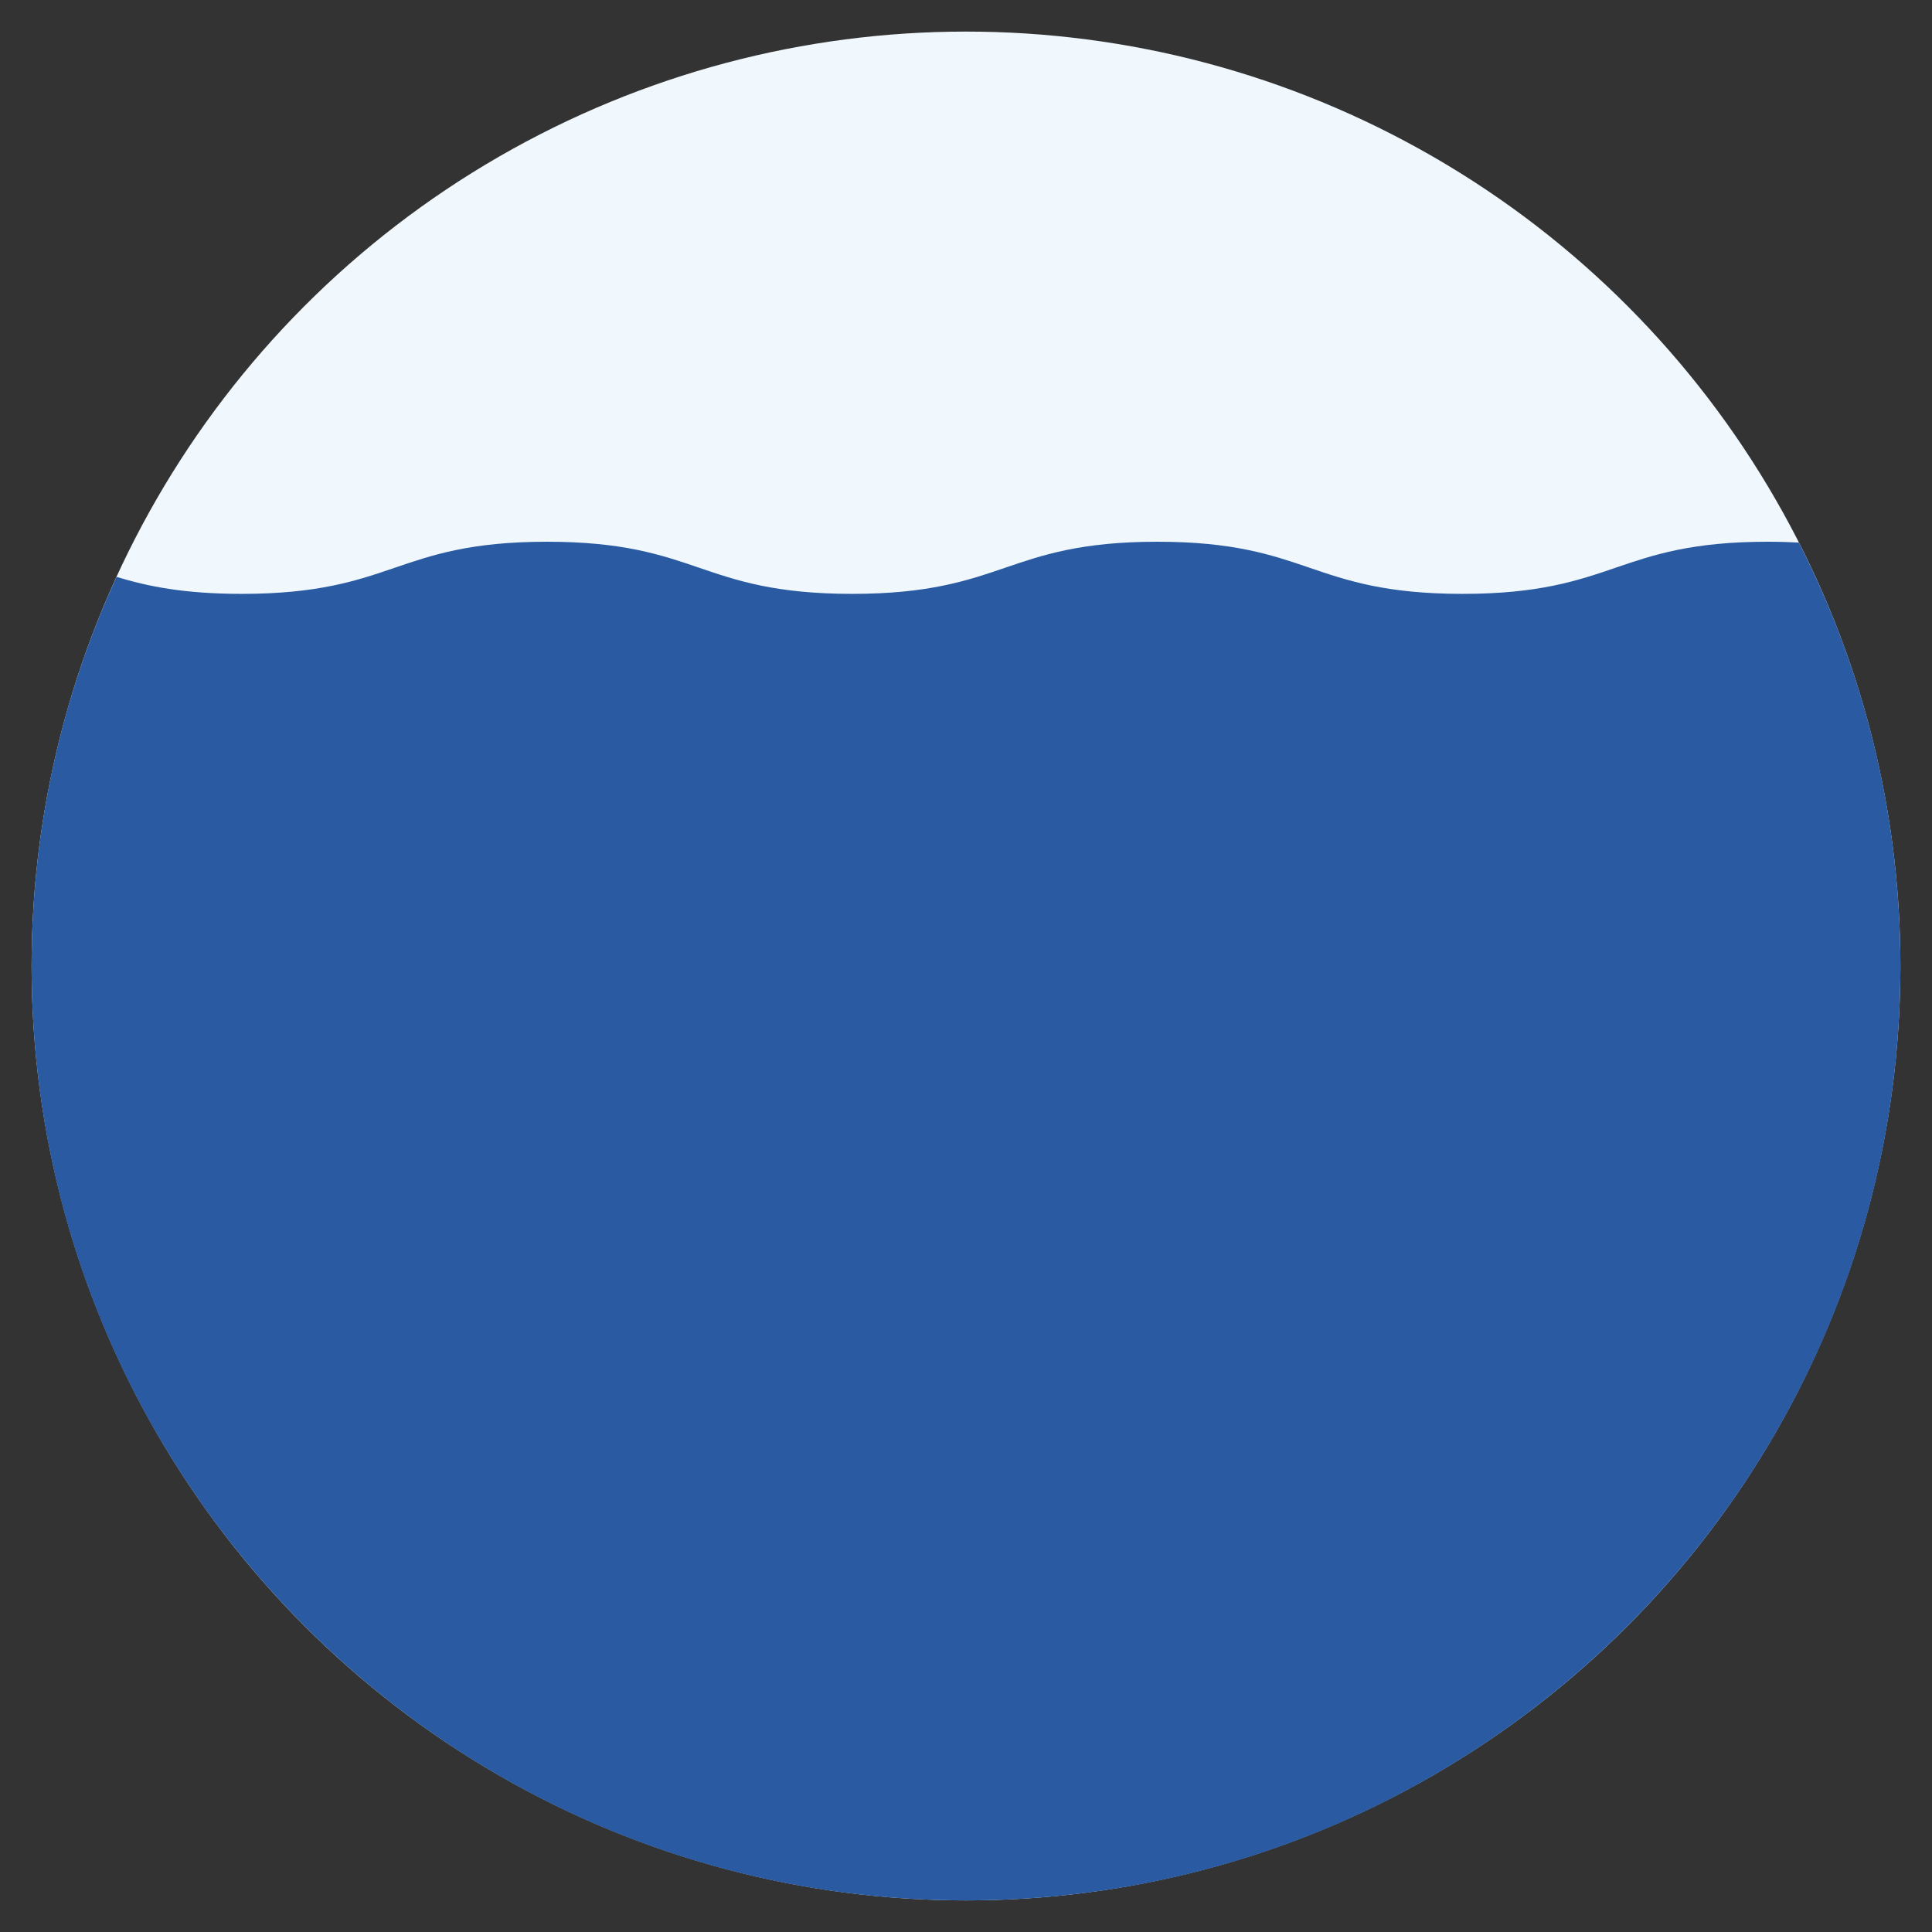
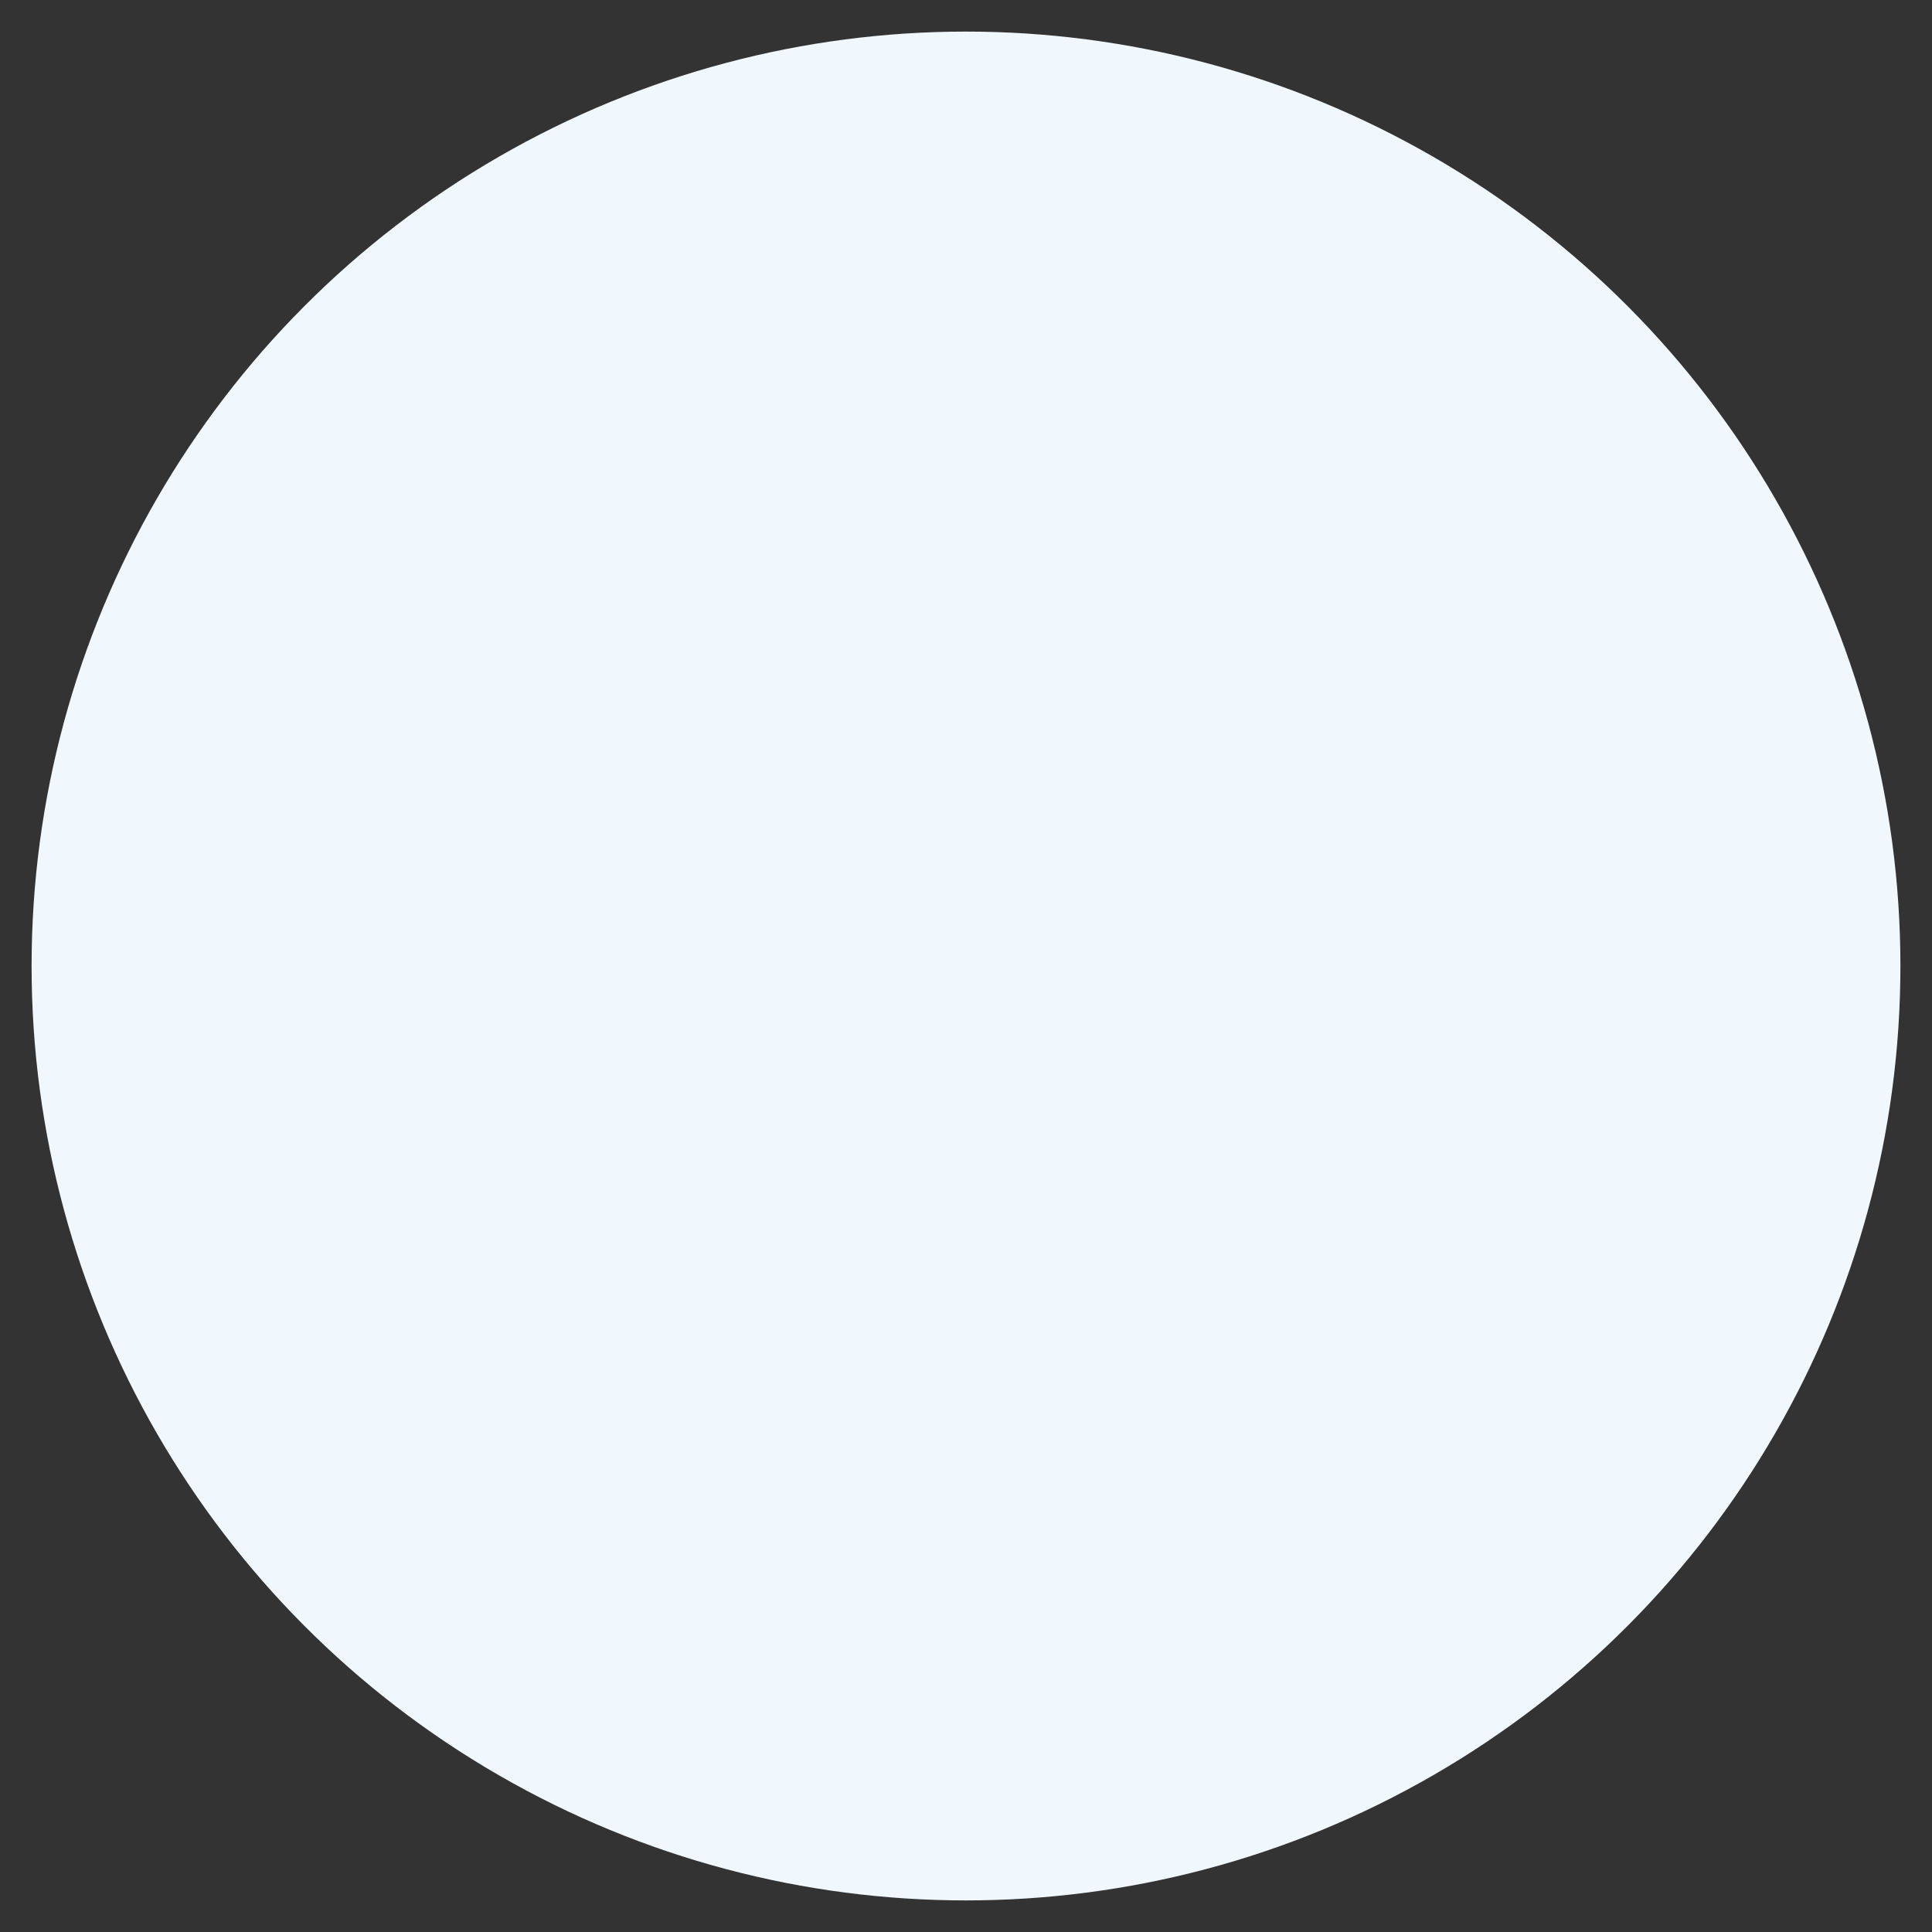
<svg xmlns="http://www.w3.org/2000/svg" version="1.1" id="Layer_1" x="0px" y="0px" viewBox="0 0 600 600" style="enable-background:new 0 0 600 600;" xml:space="preserve">
  <rect x="0" y="0" width="600" height="600" fill="#333333" stroke="none" />
  <style type="text/css"> .st0{fill:#F0F8FD;} .st1{fill:#2A5BA2;} </style>
  <g>
    <circle class="st0" cx="300" cy="300" r="290.19" />
-     <path class="st1" d="M501.75,176.31c-11.69,3.99-23.77,8.12-47.55,8.12c-23.77,0-35.86-4.13-47.54-8.12 c-11.62-3.97-23.62-8.07-47.24-8.07s-35.63,4.1-47.24,8.07c-11.69,3.99-23.77,8.12-47.54,8.12c-23.77,0-35.86-4.13-47.54-8.12 c-11.62-3.97-23.62-8.07-47.24-8.07c-23.62,0-35.62,4.1-47.24,8.07c-11.69,3.99-23.77,8.12-47.54,8.12 c-18.06,0-29.37-2.38-38.89-5.28C19.29,215.95,9.81,256.86,9.81,300c0,160.27,129.92,290.19,290.19,290.19 S590.19,460.27,590.19,300c0-47.35-11.41-92.01-31.53-131.5c-3-0.16-6.2-0.26-9.67-0.26C525.37,168.24,513.36,172.34,501.75,176.31 z" />
  </g>
</svg>